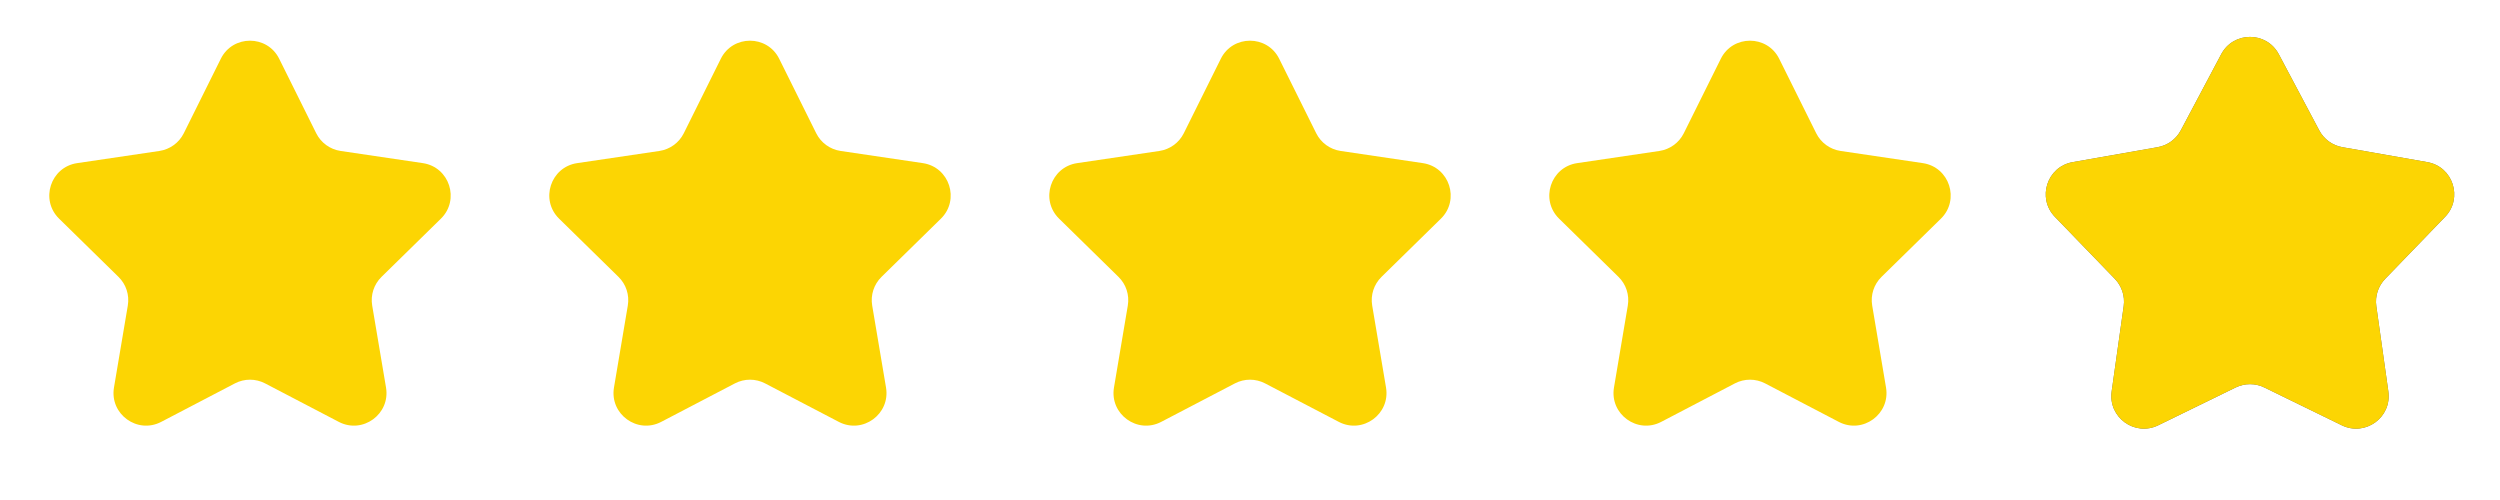
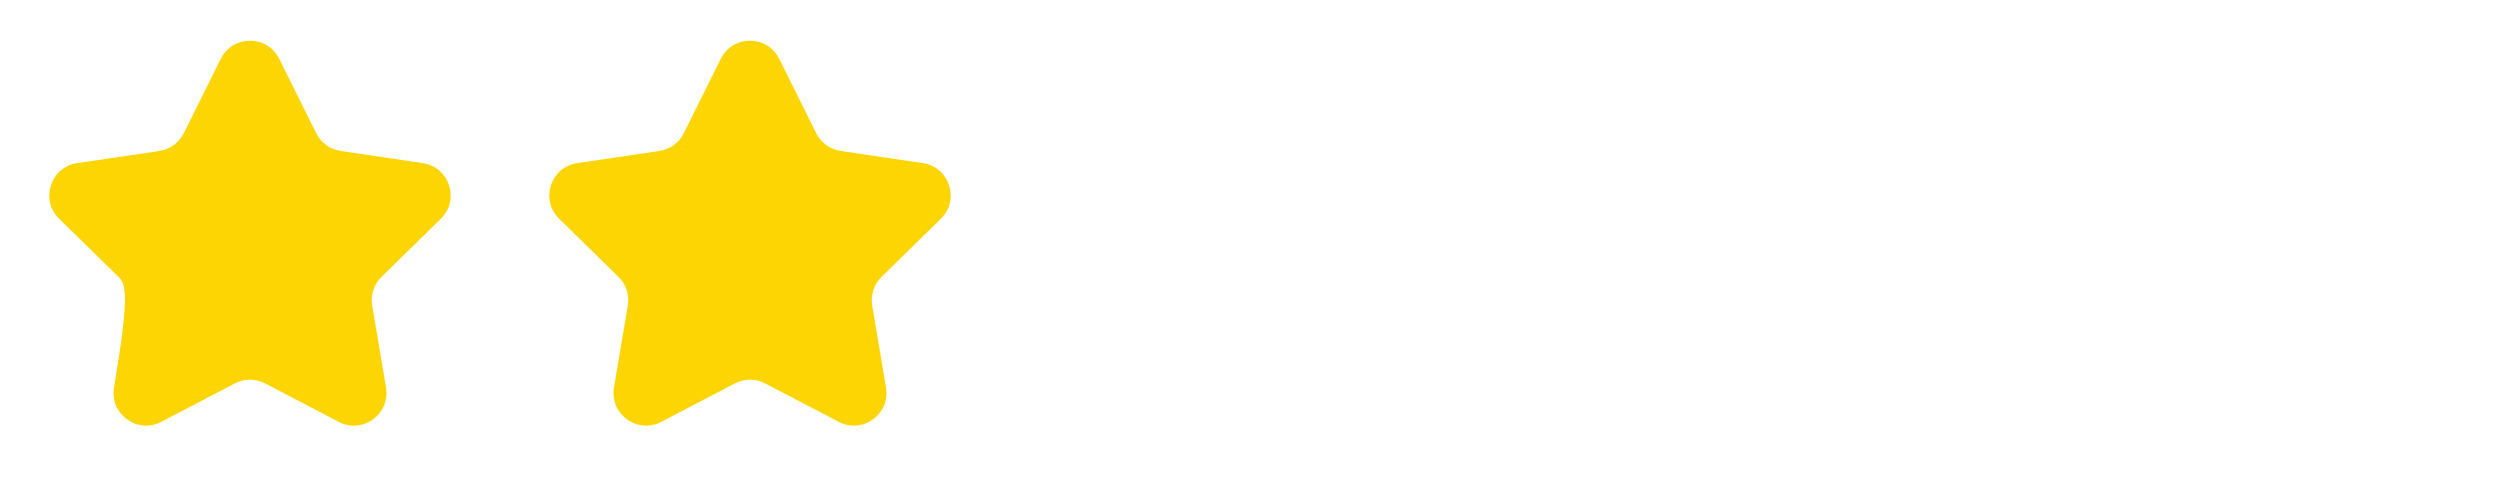
<svg xmlns="http://www.w3.org/2000/svg" width="115" height="23" viewBox="0 0 115 23" fill="none">
-   <path d="M10.157 2.704C10.708 1.594 12.292 1.594 12.843 2.704L14.545 6.128C14.763 6.567 15.183 6.872 15.668 6.944L19.451 7.504C20.677 7.686 21.166 9.192 20.281 10.059L17.55 12.736C17.199 13.079 17.039 13.572 17.121 14.056L17.757 17.827C17.963 19.049 16.682 19.98 15.584 19.406L12.194 17.636C11.759 17.409 11.241 17.409 10.806 17.636L7.416 19.406C6.318 19.98 5.037 19.049 5.243 17.827L5.879 14.056C5.961 13.572 5.801 13.079 5.45 12.736L2.719 10.059C1.834 9.192 2.323 7.686 3.549 7.504L7.332 6.944C7.817 6.872 8.237 6.567 8.455 6.128L10.157 2.704Z" fill="#FCD503" />
+   <path d="M10.157 2.704C10.708 1.594 12.292 1.594 12.843 2.704L14.545 6.128C14.763 6.567 15.183 6.872 15.668 6.944L19.451 7.504C20.677 7.686 21.166 9.192 20.281 10.059L17.55 12.736C17.199 13.079 17.039 13.572 17.121 14.056L17.757 17.827C17.963 19.049 16.682 19.98 15.584 19.406L12.194 17.636C11.759 17.409 11.241 17.409 10.806 17.636L7.416 19.406C6.318 19.98 5.037 19.049 5.243 17.827C5.961 13.572 5.801 13.079 5.45 12.736L2.719 10.059C1.834 9.192 2.323 7.686 3.549 7.504L7.332 6.944C7.817 6.872 8.237 6.567 8.455 6.128L10.157 2.704Z" fill="#FCD503" />
  <path d="M33.157 2.704C33.708 1.594 35.292 1.594 35.843 2.704L37.545 6.128C37.763 6.567 38.183 6.872 38.668 6.944L42.451 7.504C43.677 7.686 44.166 9.192 43.281 10.059L40.55 12.736C40.199 13.079 40.039 13.572 40.121 14.056L40.757 17.827C40.963 19.049 39.682 19.98 38.584 19.406L35.194 17.636C34.759 17.409 34.241 17.409 33.806 17.636L30.416 19.406C29.318 19.98 28.037 19.049 28.243 17.827L28.879 14.056C28.961 13.572 28.801 13.079 28.45 12.736L25.719 10.059C24.834 9.192 25.323 7.686 26.549 7.504L30.332 6.944C30.817 6.872 31.237 6.567 31.455 6.128L33.157 2.704Z" fill="#FCD503" />
-   <path d="M56.157 2.704C56.708 1.594 58.292 1.594 58.843 2.704L60.545 6.128C60.763 6.567 61.183 6.872 61.668 6.944L65.451 7.504C66.677 7.686 67.166 9.192 66.281 10.059L63.55 12.736C63.199 13.079 63.039 13.572 63.121 14.056L63.757 17.827C63.963 19.049 62.682 19.98 61.584 19.406L58.194 17.636C57.759 17.409 57.241 17.409 56.806 17.636L53.416 19.406C52.318 19.98 51.037 19.049 51.243 17.827L51.879 14.056C51.961 13.572 51.801 13.079 51.45 12.736L48.719 10.059C47.834 9.192 48.323 7.686 49.549 7.504L53.332 6.944C53.817 6.872 54.237 6.567 54.455 6.128L56.157 2.704Z" fill="#FCD503" />
-   <path d="M79.157 2.704C79.708 1.594 81.292 1.594 81.843 2.704L83.545 6.128C83.763 6.567 84.183 6.872 84.668 6.944L88.451 7.504C89.677 7.686 90.166 9.192 89.281 10.059L86.55 12.736C86.199 13.079 86.039 13.572 86.121 14.056L86.757 17.827C86.963 19.049 85.682 19.98 84.584 19.406L81.195 17.636C80.759 17.409 80.241 17.409 79.805 17.636L76.416 19.406C75.318 19.98 74.037 19.049 74.243 17.827L74.879 14.056C74.961 13.572 74.801 13.079 74.45 12.736L71.719 10.059C70.834 9.192 71.323 7.686 72.549 7.504L76.332 6.944C76.817 6.872 77.237 6.567 77.455 6.128L79.157 2.704Z" fill="#FCD503" />
-   <path d="M102.175 2.494C102.739 1.432 104.261 1.432 104.825 2.494L106.685 5.997C106.902 6.405 107.295 6.69 107.75 6.77L111.656 7.457C112.84 7.665 113.31 9.112 112.474 9.977L109.718 12.828C109.397 13.161 109.247 13.623 109.311 14.08L109.865 18.007C110.033 19.198 108.802 20.092 107.722 19.564L104.158 17.824C103.743 17.622 103.257 17.622 102.842 17.824L99.278 19.564C98.198 20.092 96.967 19.198 97.135 18.007L97.689 14.08C97.753 13.623 97.603 13.161 97.282 12.828L94.526 9.977C93.69 9.112 94.16 7.665 95.344 7.457L99.25 6.77C99.705 6.69 100.098 6.405 100.315 5.997L102.175 2.494Z" fill="#6A6A6A" />
-   <path d="M102.175 2.494C102.739 1.432 104.261 1.432 104.825 2.494L106.685 5.997C106.902 6.405 107.295 6.69 107.75 6.77L111.656 7.457C112.84 7.665 113.31 9.112 112.474 9.977L109.718 12.828C109.397 13.161 109.247 13.623 109.311 14.08L109.865 18.007C110.033 19.198 108.802 20.092 107.722 19.564L104.158 17.824C103.743 17.622 103.257 17.622 102.842 17.824L99.278 19.564C98.198 20.092 96.967 19.198 97.135 18.007L97.689 14.08C97.753 13.623 97.603 13.161 97.282 12.828L94.526 9.977C93.69 9.112 94.16 7.665 95.344 7.457L99.25 6.77C99.705 6.69 100.098 6.405 100.315 5.997L102.175 2.494Z" fill="#FCD503" />
</svg>